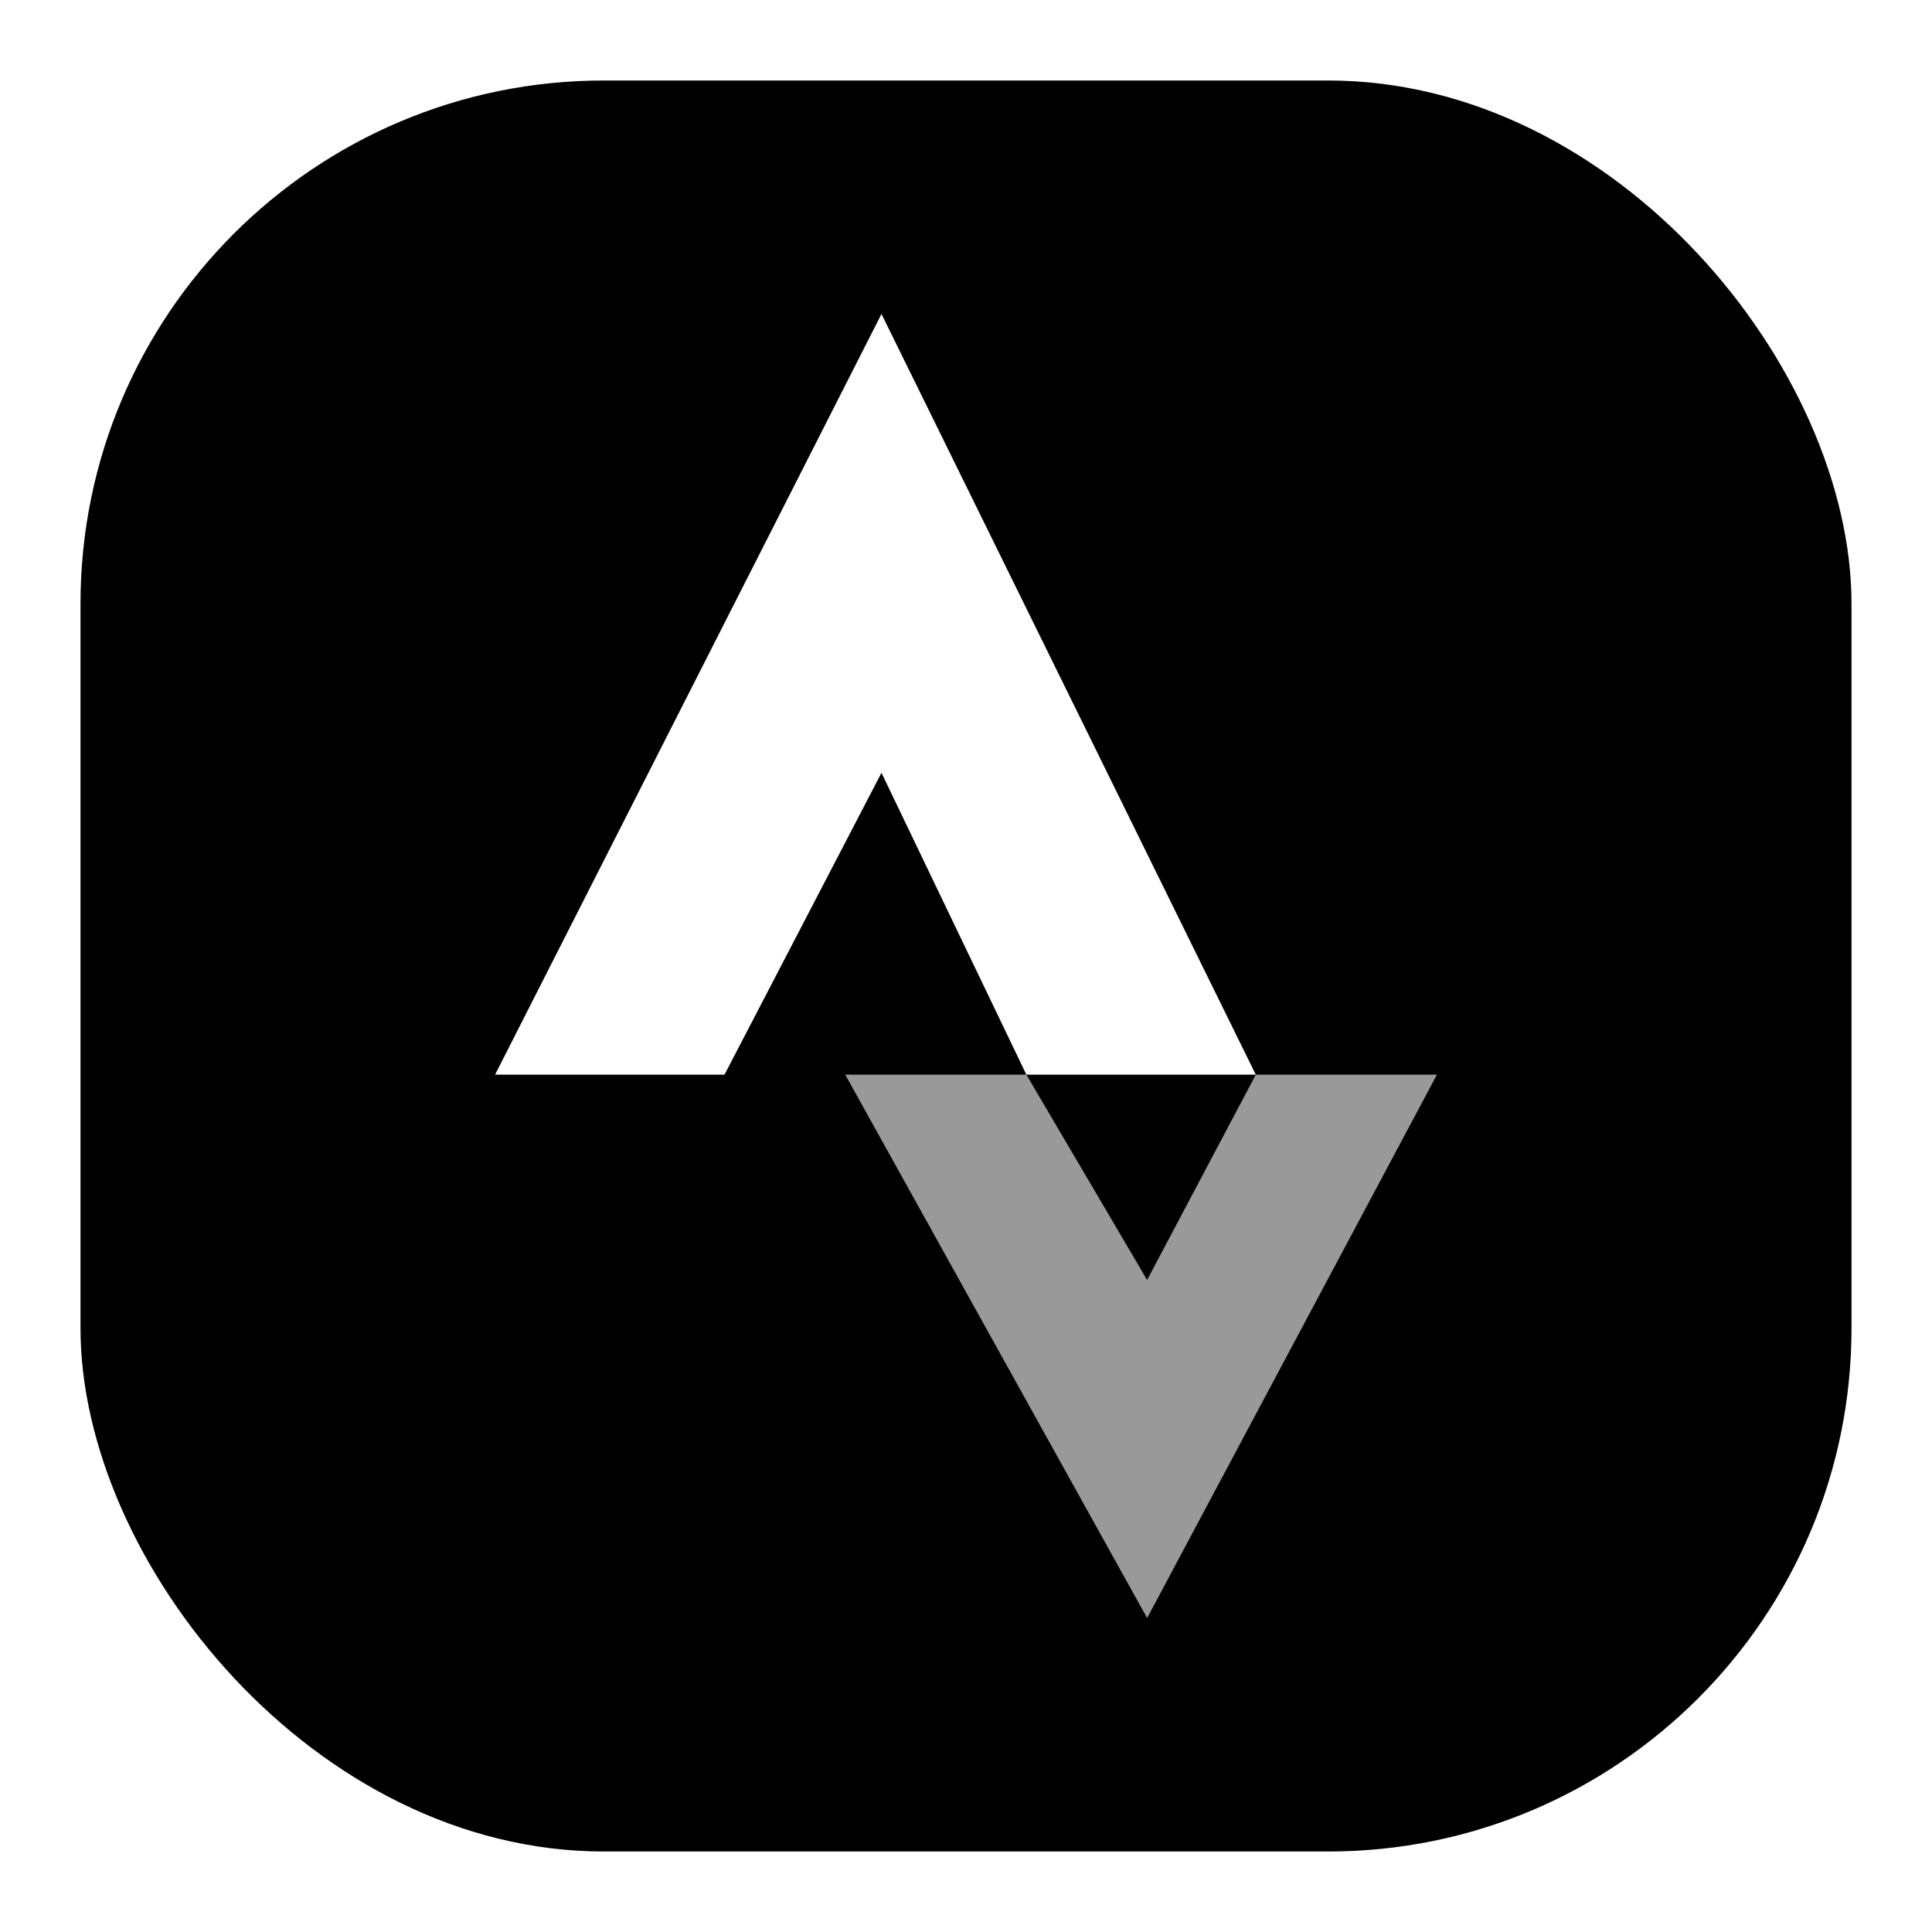
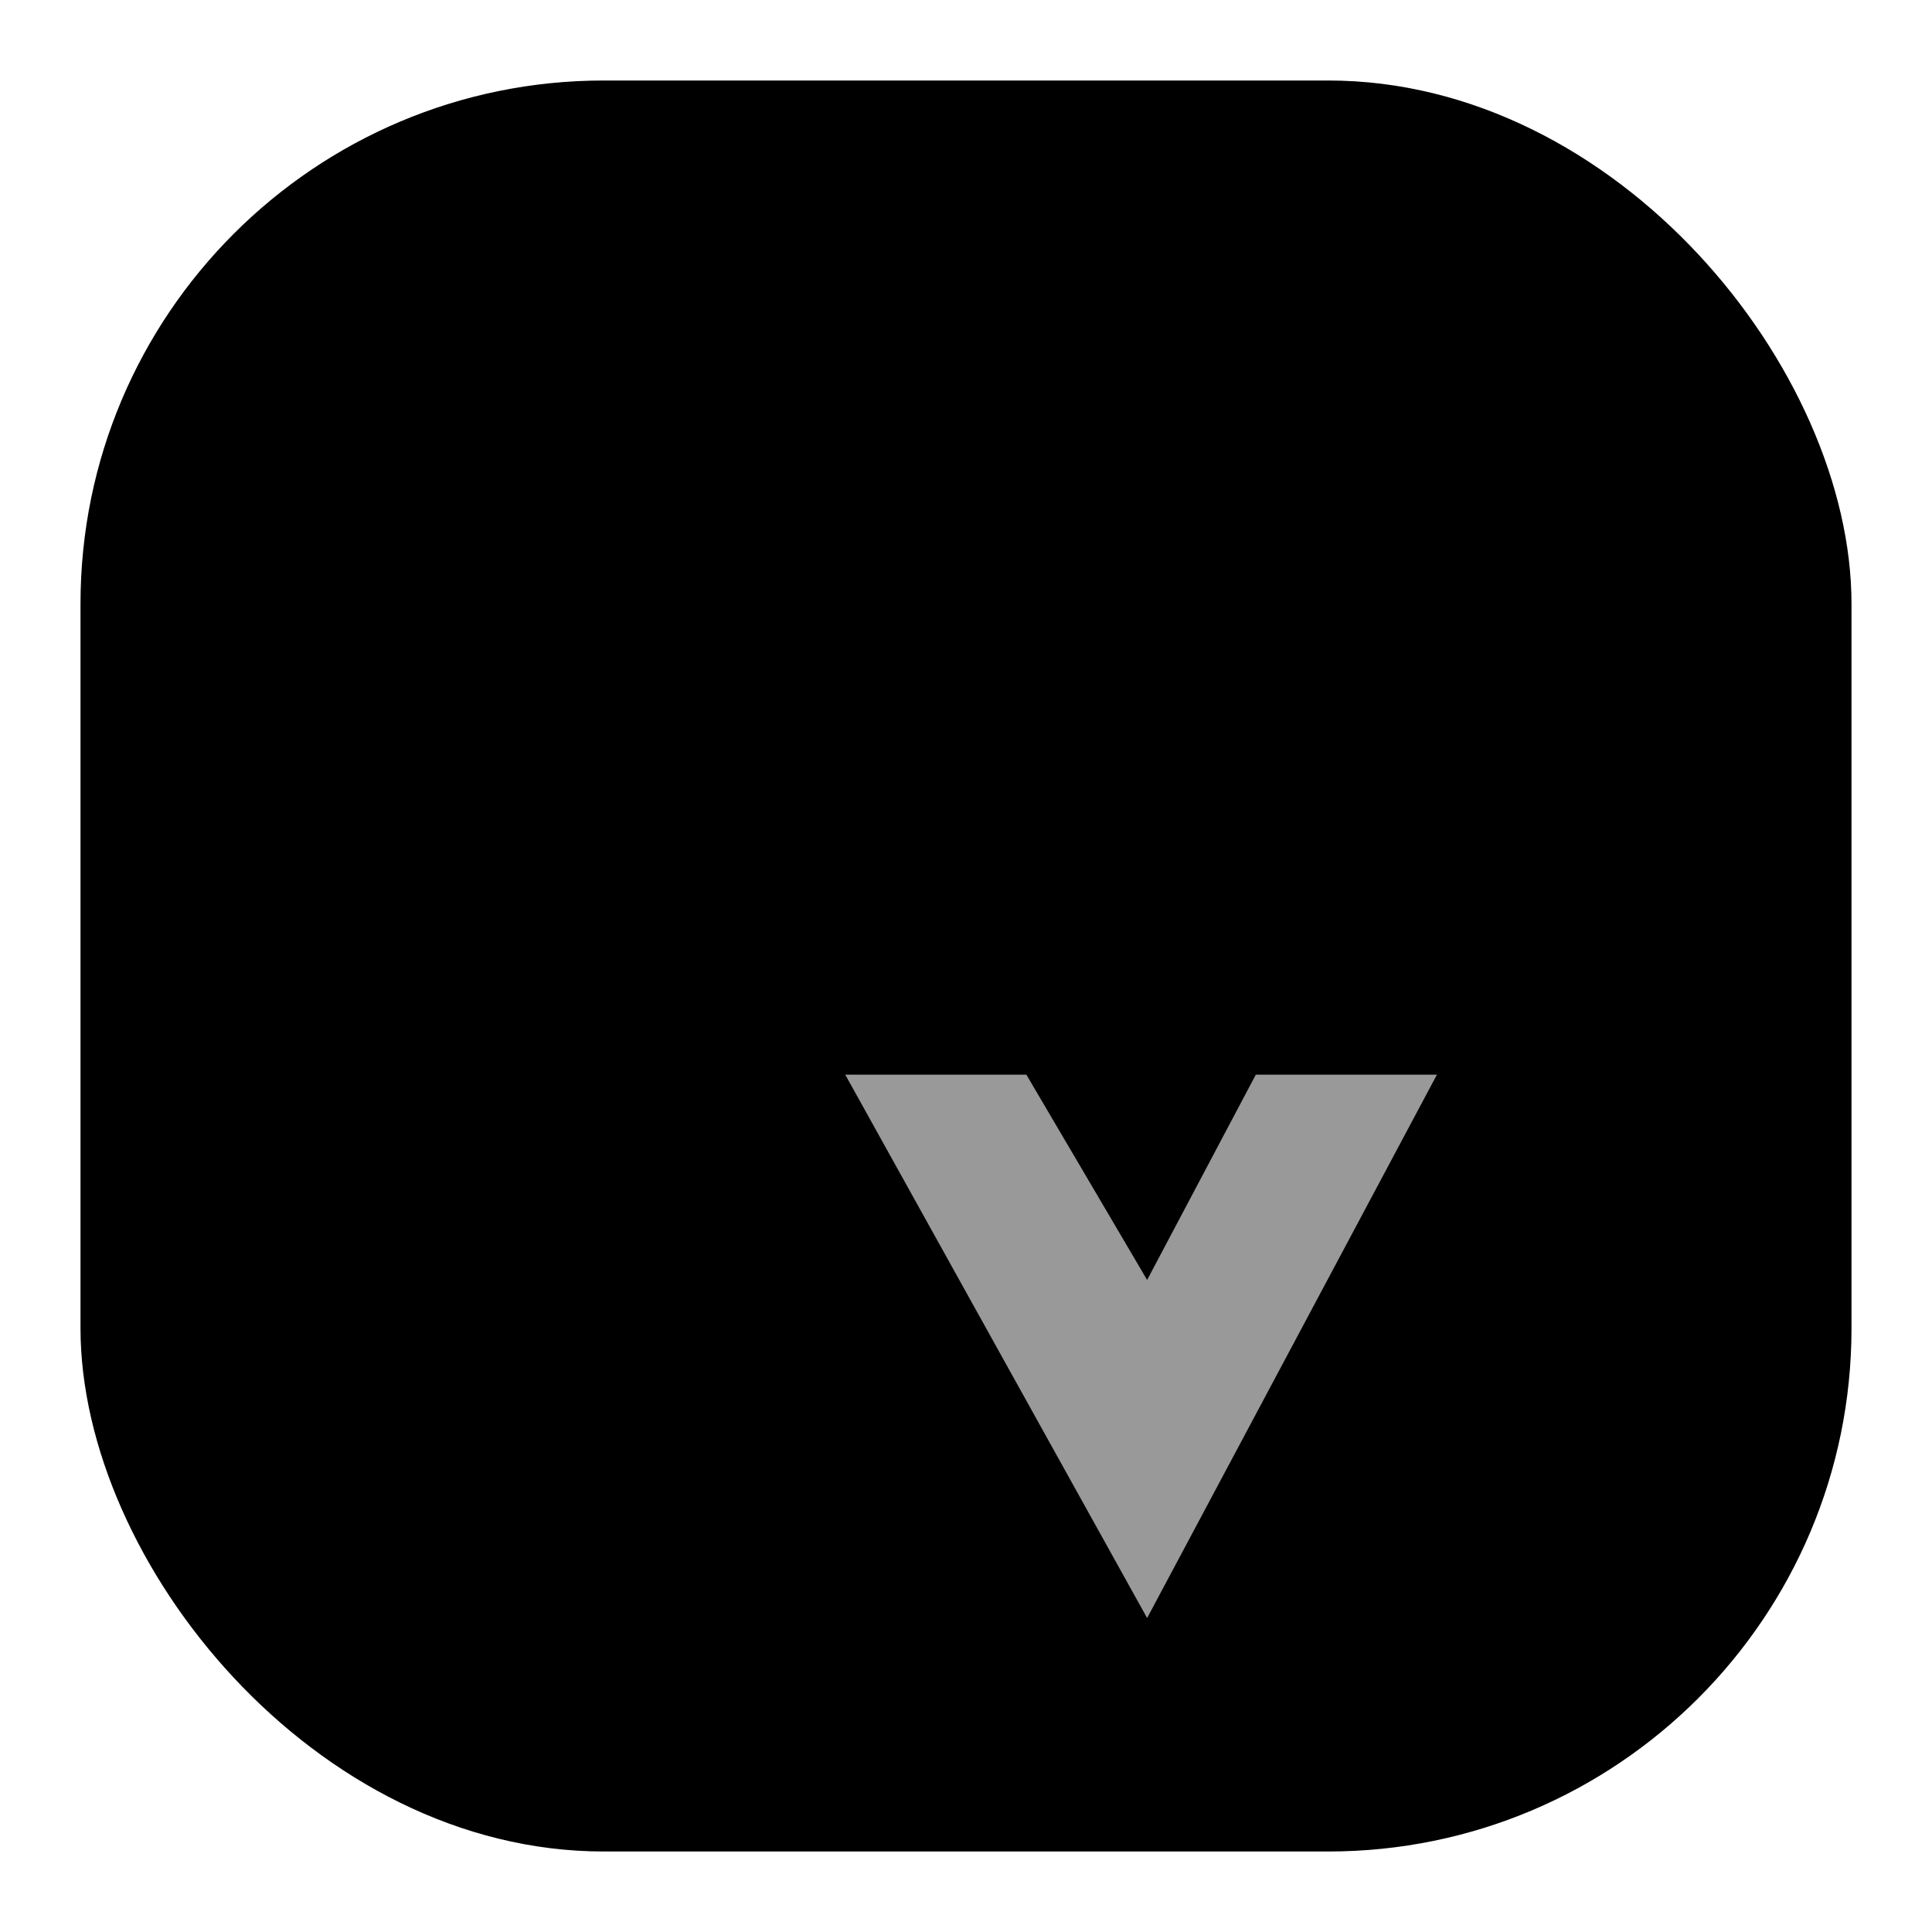
<svg xmlns="http://www.w3.org/2000/svg" width="24" height="24" viewBox="0 0 24 24" fill="none">
-   <rect width="24" height="24" fill="white" />
  <rect x="1" y="1" width="22" height="22" rx="6.5" fill="black" />
  <path opacity="0.6" fill-rule="evenodd" clip-rule="evenodd" d="M10.5 13.35L14.25 20.1L17.85 13.35H15.6L14.25 15.9L12.75 13.35H10.5Z" fill="white" />
-   <path fill-rule="evenodd" clip-rule="evenodd" d="M10.95 3.9L15.6 13.35H6.15L10.95 3.9ZM10.95 9.6L12.75 13.35H9L10.95 9.6Z" fill="white" />
</svg>